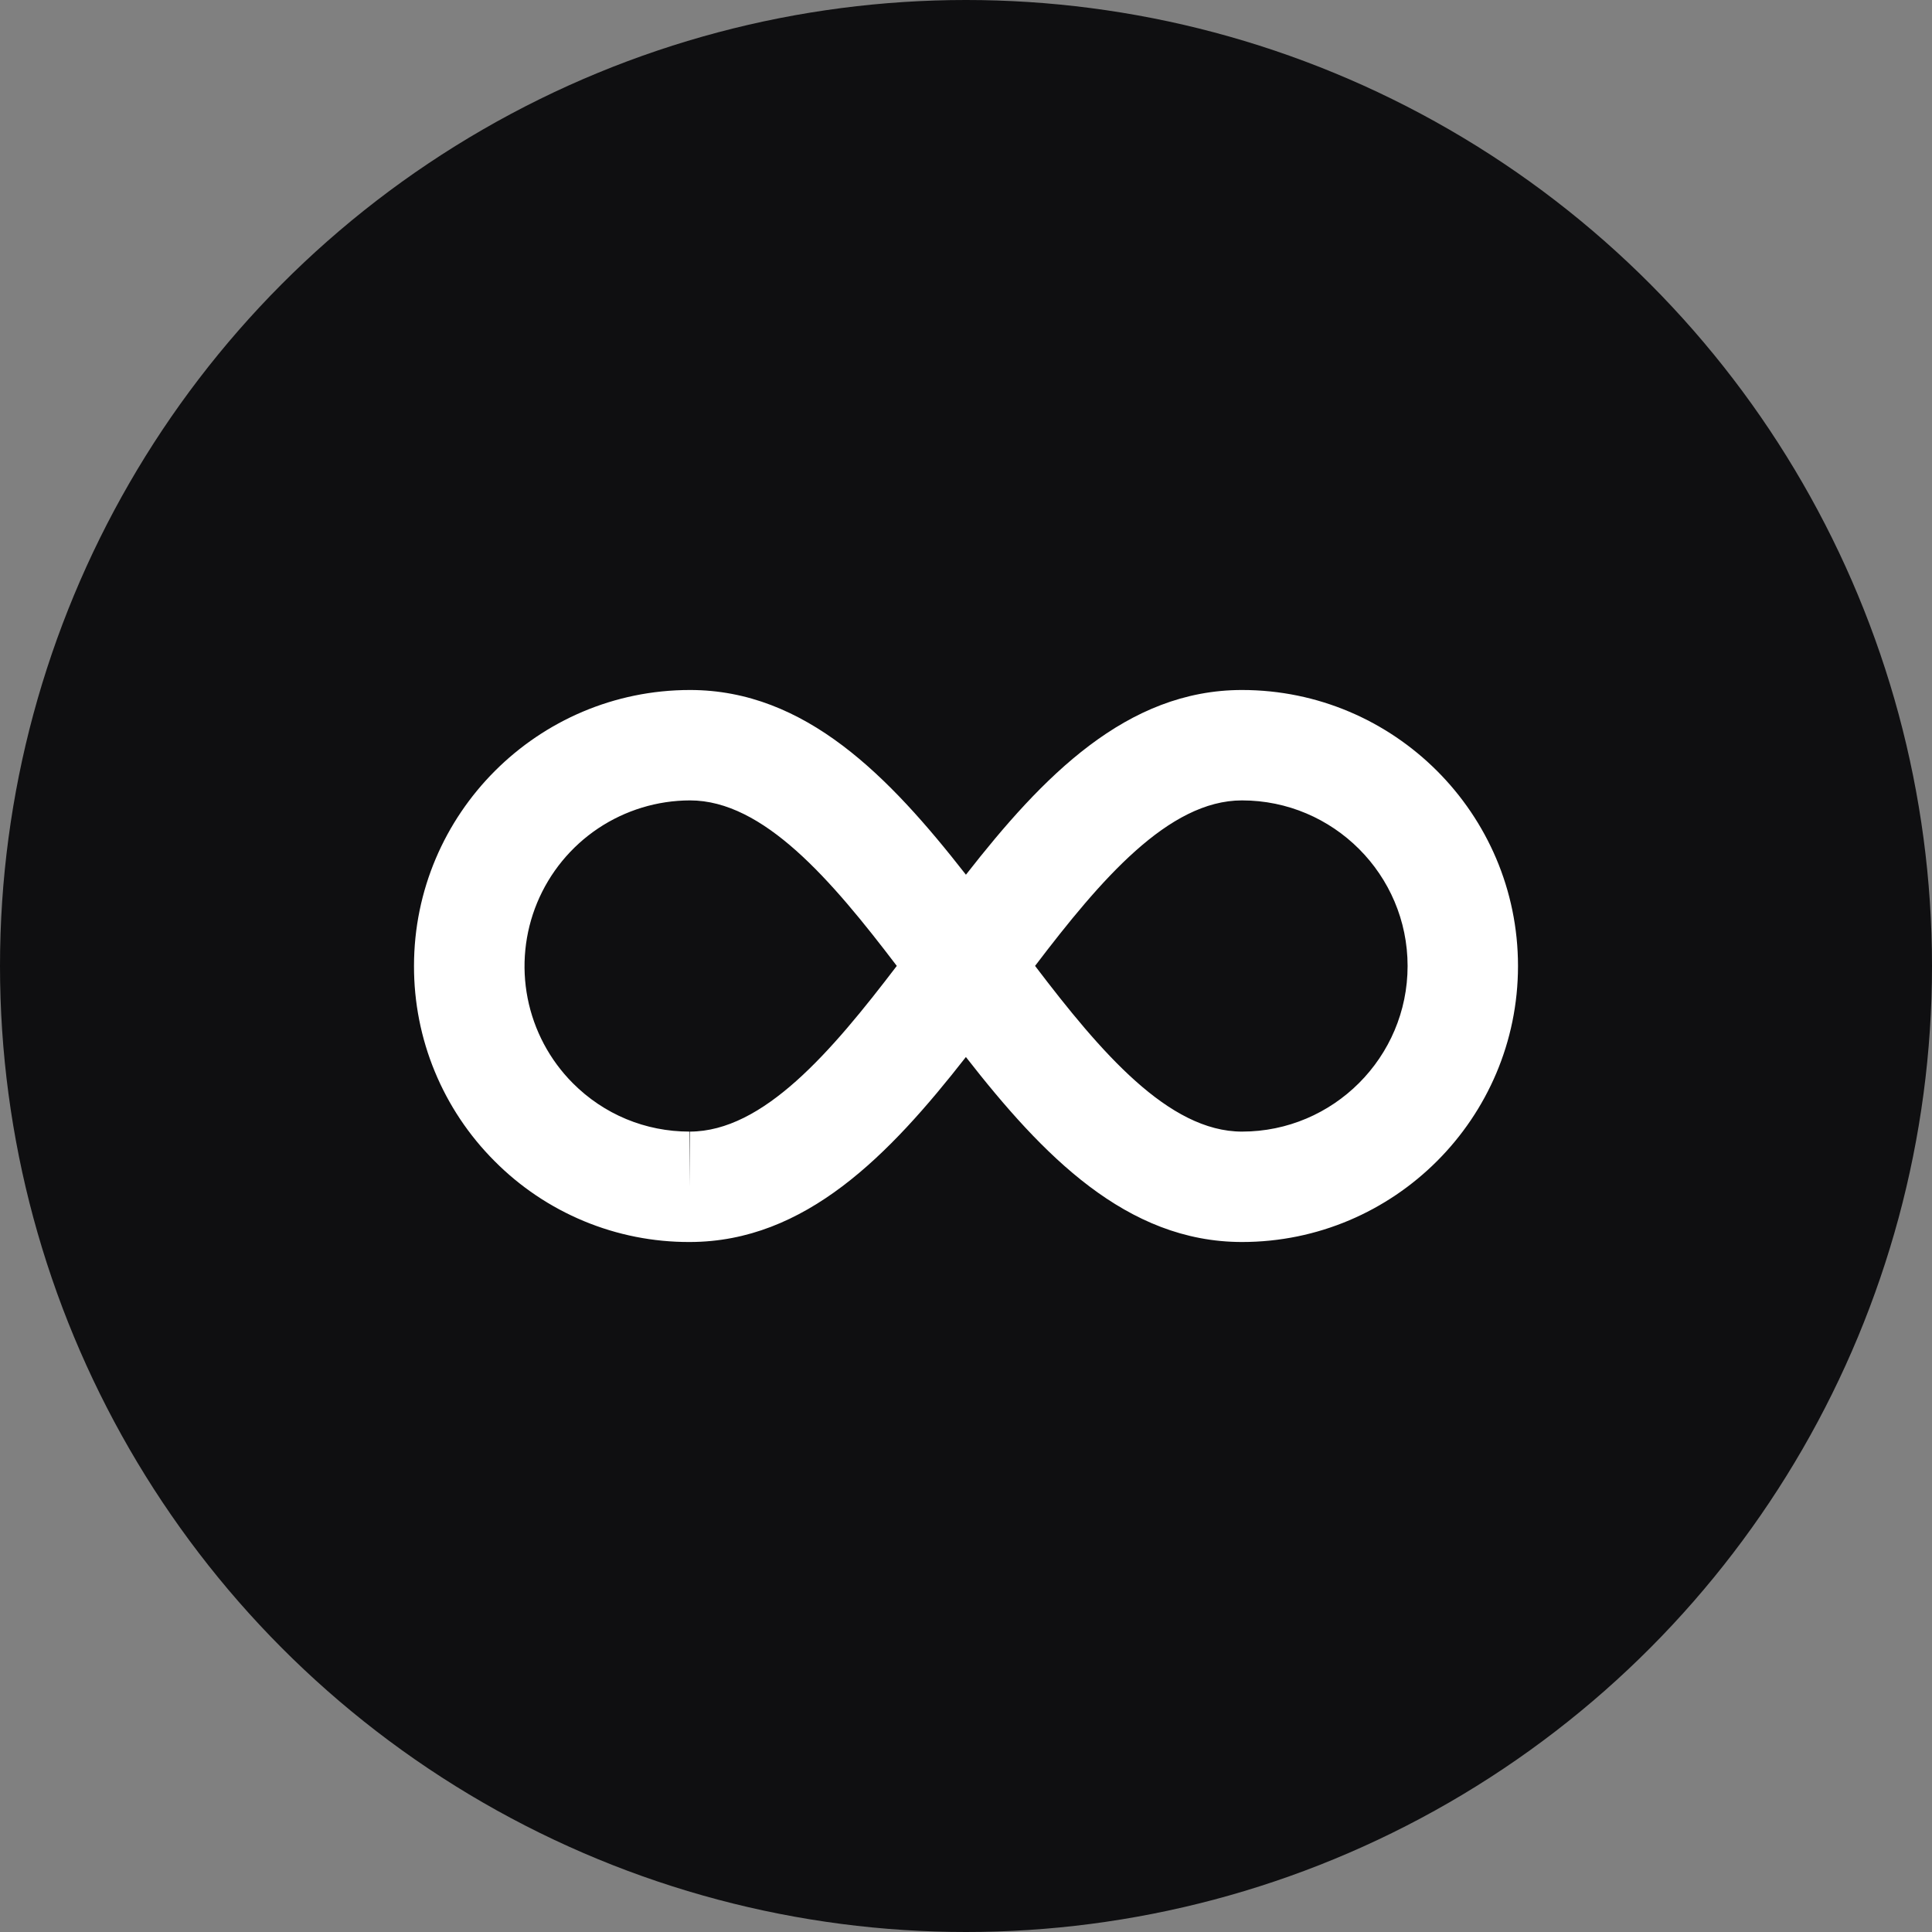
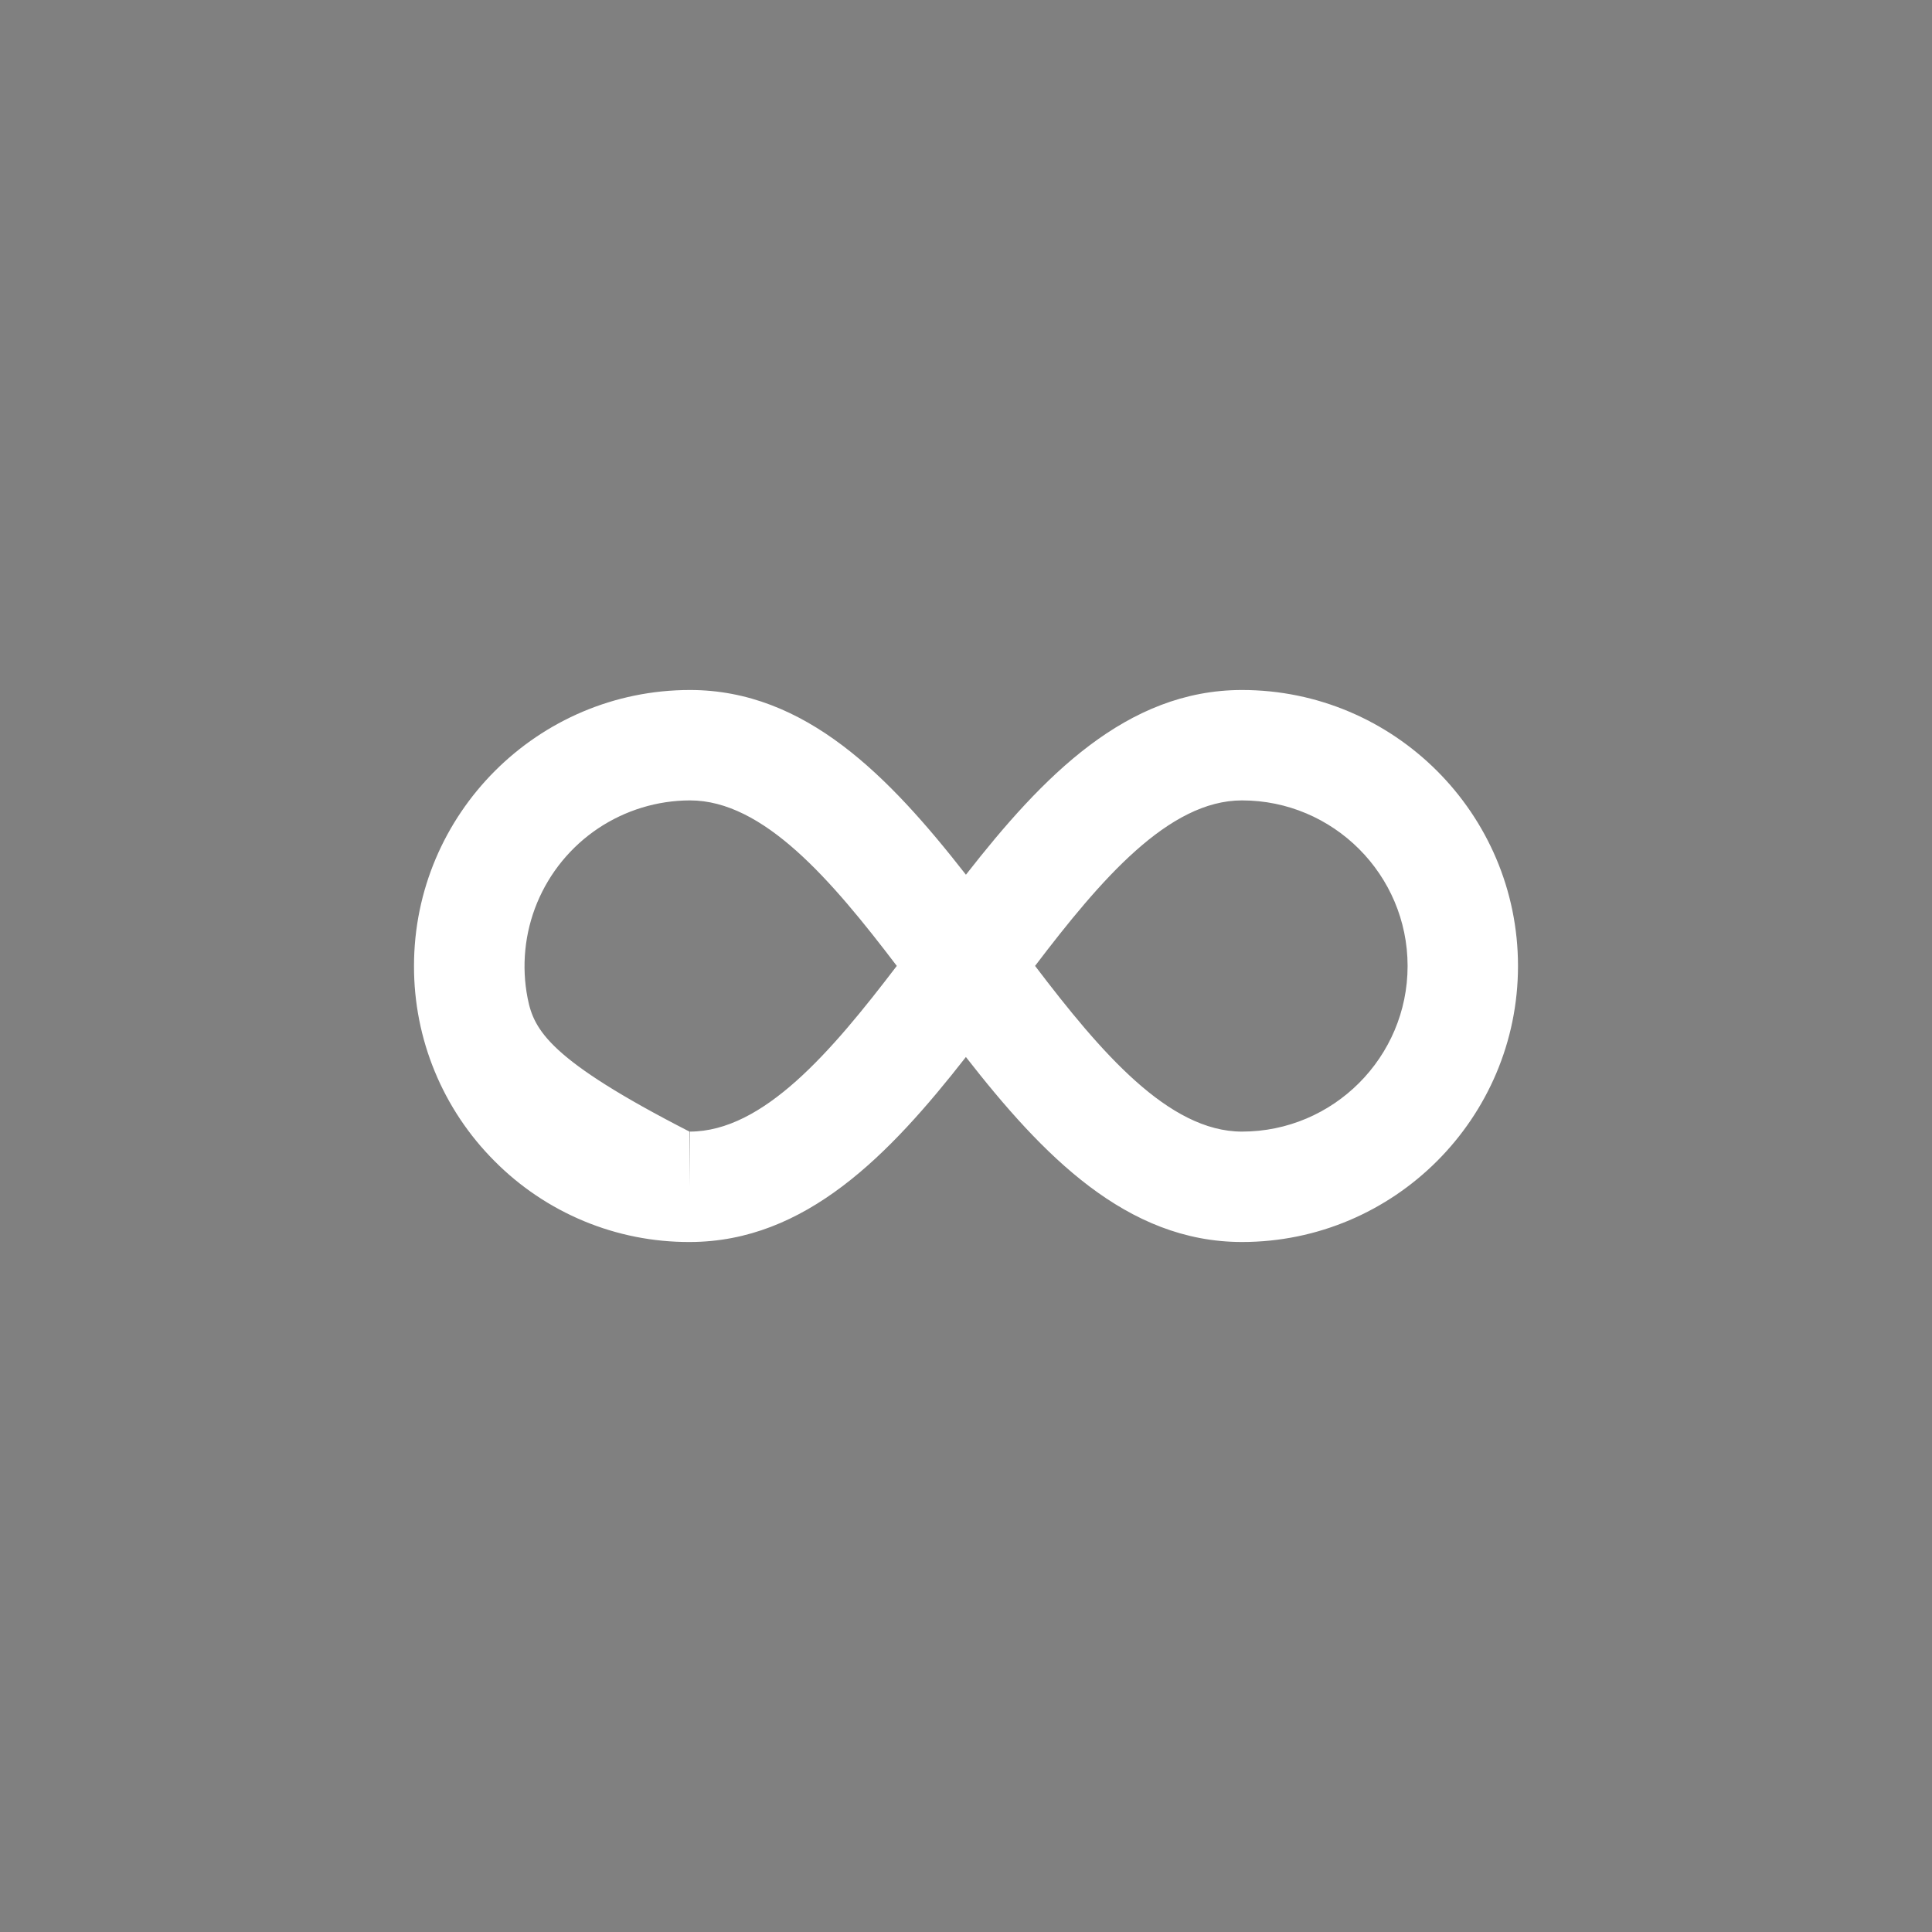
<svg xmlns="http://www.w3.org/2000/svg" width="56" height="56" viewBox="0 0 56 56" fill="none">
  <rect x="0" y="0" width="56" height="56" fill="#808080" stroke="none" />
-   <circle cx="28" cy="28" r="28" fill="#0F0F11" />
-   <path d="M36 20C32.65 20 30.222 22.507 27.998 25.354C25.774 22.507 23.349 20 20 20C15.589 20 12 23.589 12 28C11.998 29.05 12.202 30.09 12.603 31.06C13.004 32.031 13.592 32.912 14.334 33.654C15.074 34.4 15.954 34.991 16.924 35.394C17.894 35.797 18.934 36.003 19.984 36H20.003C23.346 35.992 25.771 33.485 27.997 30.638C30.222 33.49 32.65 36 36 36C40.411 36 44 32.411 44 28C44 23.589 40.411 20 36 20ZM19.997 32.8L19.984 34.4V32.8C18.706 32.8 17.504 32.301 16.602 31.395C15.933 30.723 15.478 29.867 15.294 28.936C15.111 28.006 15.207 27.041 15.57 26.165C15.934 25.289 16.548 24.54 17.336 24.012C18.125 23.485 19.051 23.202 20 23.2C22.128 23.2 24.096 25.501 25.994 27.997C24.093 30.491 22.125 32.795 19.997 32.8ZM36 32.8C33.872 32.8 31.902 30.496 30.002 27.997C31.901 25.501 33.869 23.2 36 23.2C38.646 23.2 40.8 25.354 40.8 28C40.8 30.646 38.646 32.8 36 32.8Z" fill="white" />
+   <path d="M36 20C32.65 20 30.222 22.507 27.998 25.354C25.774 22.507 23.349 20 20 20C15.589 20 12 23.589 12 28C11.998 29.05 12.202 30.09 12.603 31.06C13.004 32.031 13.592 32.912 14.334 33.654C15.074 34.4 15.954 34.991 16.924 35.394C17.894 35.797 18.934 36.003 19.984 36H20.003C23.346 35.992 25.771 33.485 27.997 30.638C30.222 33.49 32.65 36 36 36C40.411 36 44 32.411 44 28C44 23.589 40.411 20 36 20ZM19.997 32.8L19.984 34.4V32.8C15.933 30.723 15.478 29.867 15.294 28.936C15.111 28.006 15.207 27.041 15.57 26.165C15.934 25.289 16.548 24.54 17.336 24.012C18.125 23.485 19.051 23.202 20 23.2C22.128 23.2 24.096 25.501 25.994 27.997C24.093 30.491 22.125 32.795 19.997 32.8ZM36 32.8C33.872 32.8 31.902 30.496 30.002 27.997C31.901 25.501 33.869 23.2 36 23.2C38.646 23.2 40.8 25.354 40.8 28C40.8 30.646 38.646 32.8 36 32.8Z" fill="white" />
</svg>